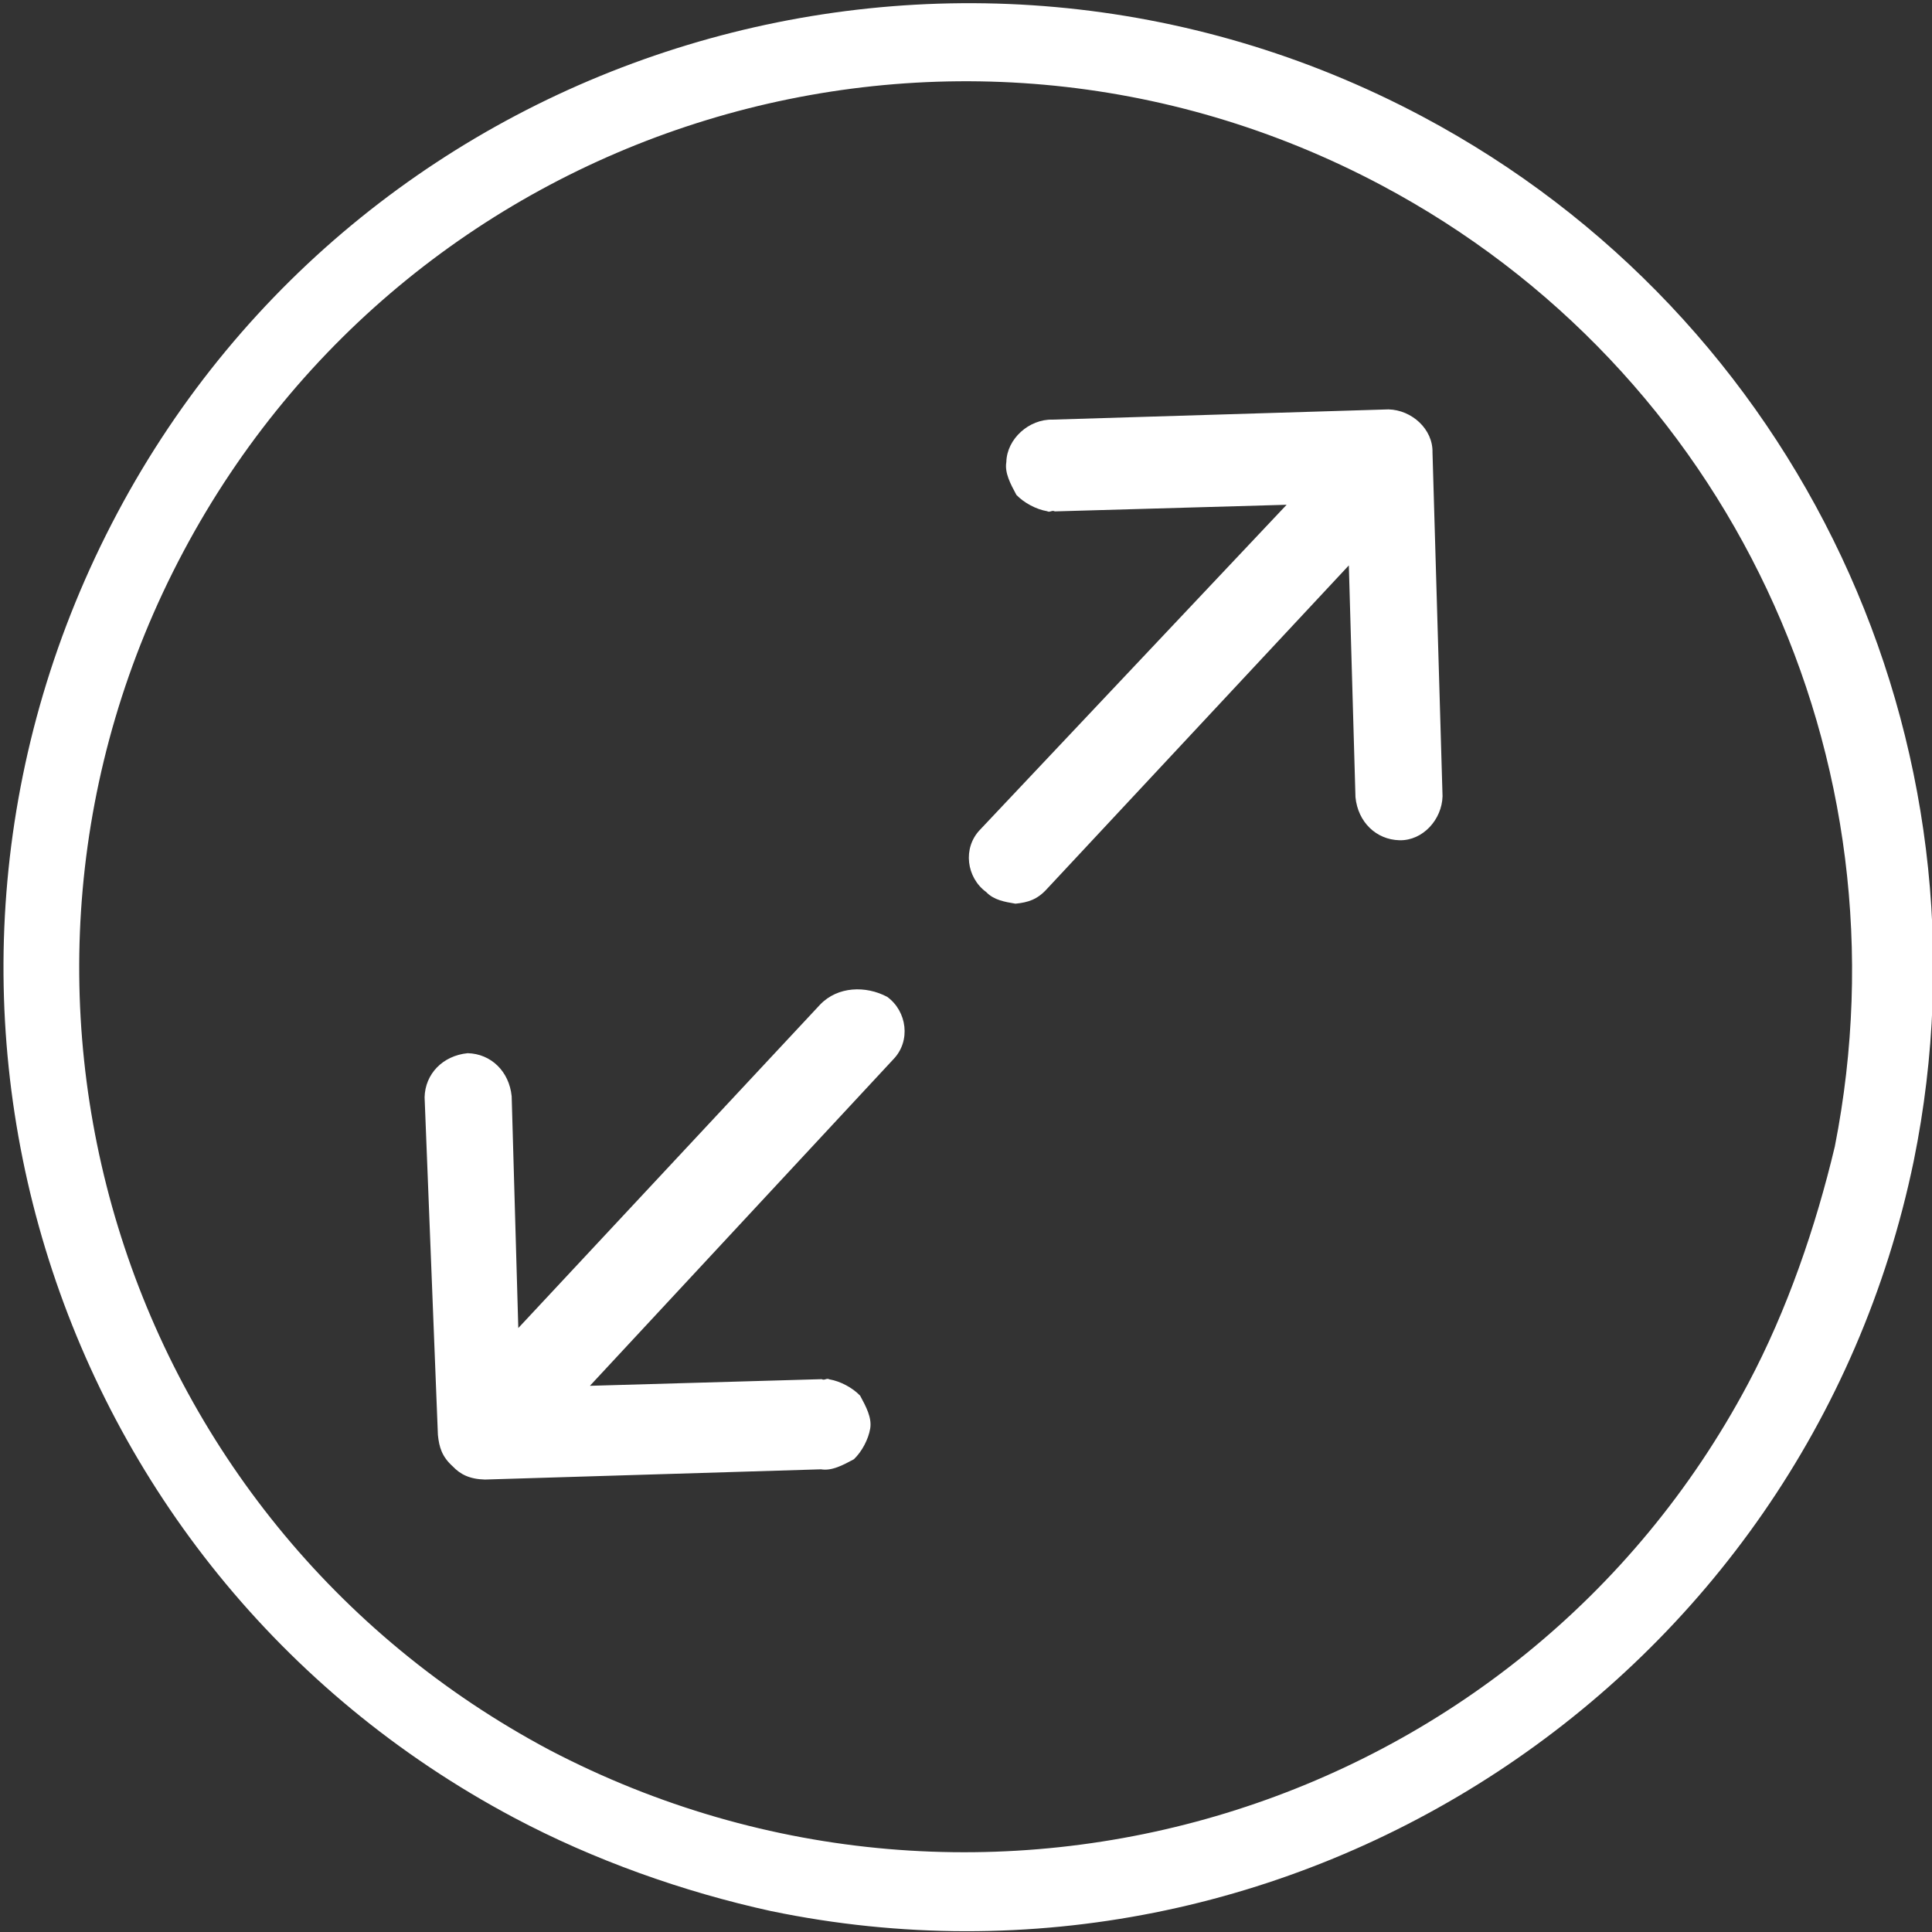
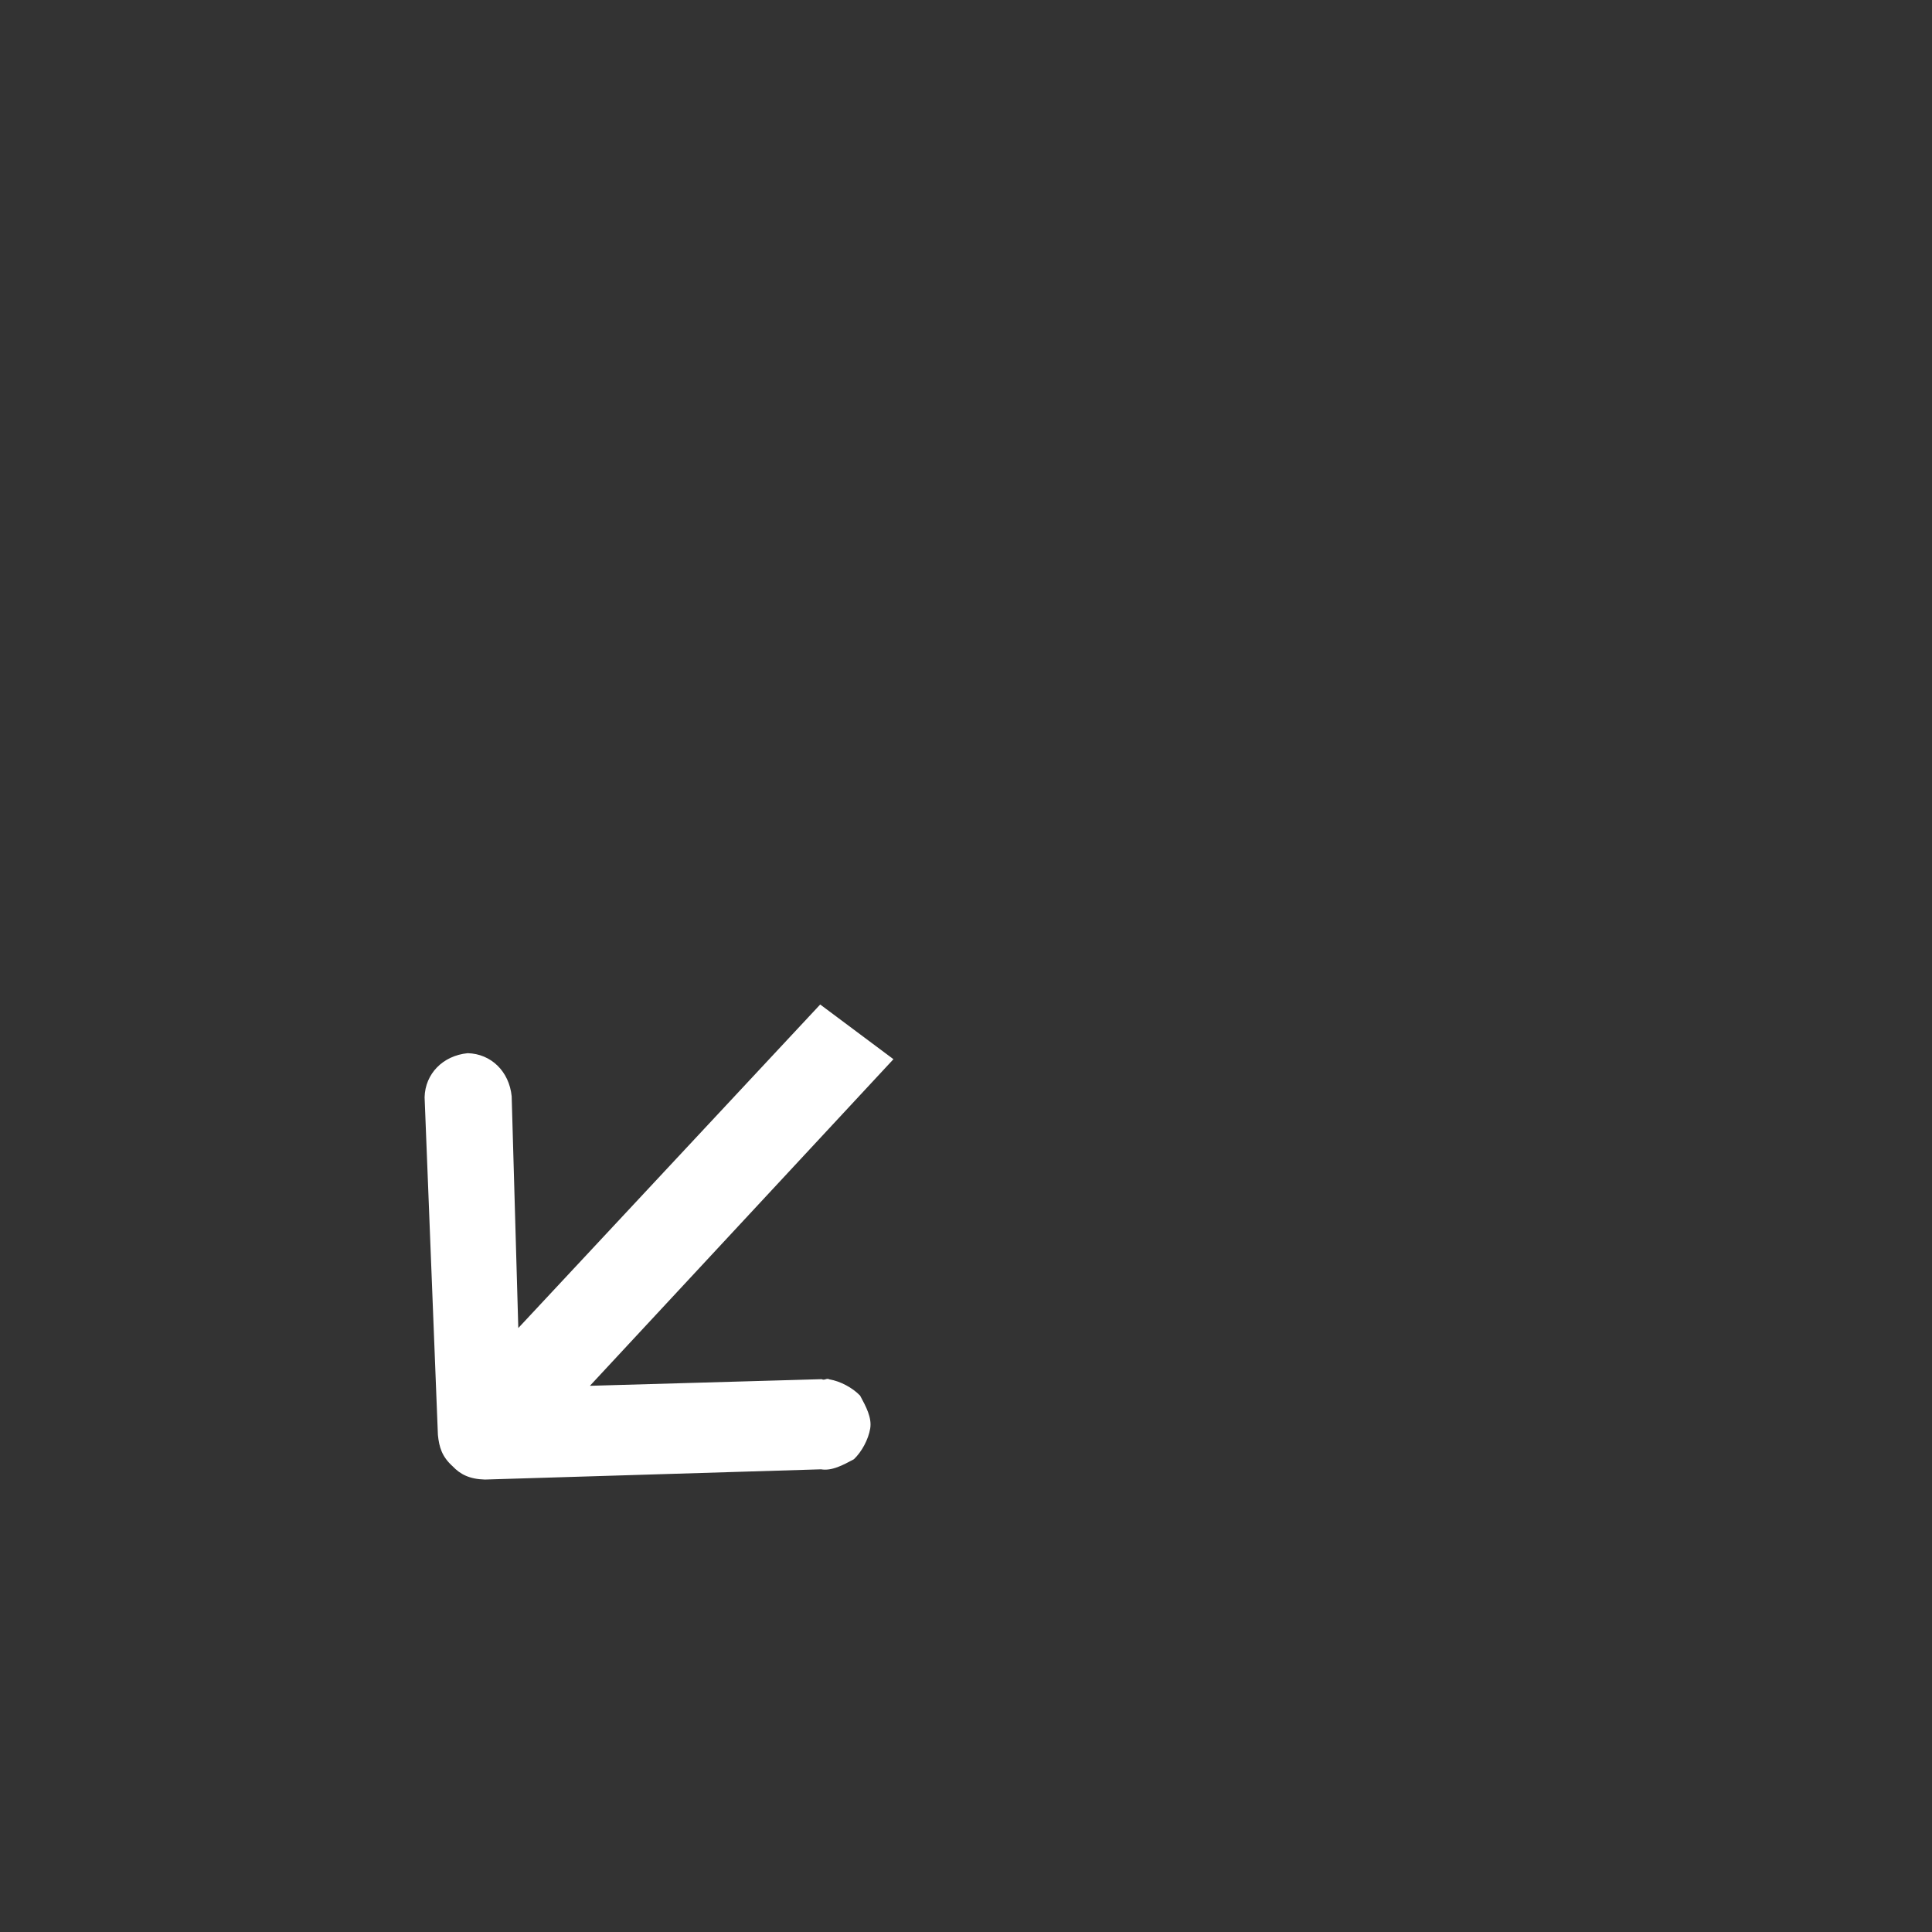
<svg xmlns="http://www.w3.org/2000/svg" id="Calque_1" viewBox="0 0 55.6 55.6">
  <rect x="0" y="0" width="55.6" height="55.6" fill="#333333" stroke="none" />
  <style id="style2">.st0{fill:#fff}</style>
  <g id="Groupe_355" transform="rotate(28 58.835 44.73)" fill="#fff">
-     <path id="Tracé_139" d="M23.5 72.1C8.2 72.1-4.2 59.7-4.2 44.3c0-15.3 12.5-27.7 27.8-27.7 12.3 0 23.1 8.1 26.6 19.9C54.5 51.2 46 66.7 31.3 71c-2.5.7-5.2 1.1-7.8 1.1zm0-53.2C9.4 18.9-2 30.3-2 44.4S9.4 69.9 23.5 69.9C37.6 69.8 49 58.4 49 44.4c0-2.4-.4-4.9-1-7.2-3.3-10.9-13.2-18.3-24.5-18.3z" />
    <g id="g9">
-       <path class="st0" d="M20.3 47.3L17 59.6l-3.3-5.8c-.4-.6-1.1-.8-1.7-.5-.6.4-.8 1.1-.5 1.7l4.9 8.4c.2.3.4.5.8.6.3.1.6.1 1-.1l8.4-4.8c.3-.1.5-.4.7-.7.1-.3.1-.7 0-1-.1-.3-.4-.5-.7-.7-.3-.1-.7-.1-1 0-.1 0-.1.1-.2.1l-5.8 3.3 3.3-12.4c.2-.7-.3-1.4-1-1.5-.7 0-1.4.4-1.6 1.1z" id="path5" />
-       <path class="st0" d="M28.4 25c-.3-.6-1.1-.8-1.7-.5l-8.4 4.8c-.6.3-.9 1.1-.6 1.7.1.3.4.5.7.7.3.1.7.1 1 0 .1 0 .1-.1.2-.1l5.8-3.3L22 40.7c-.2.7.3 1.4 1 1.5.3.1.6 0 .9-.1.3-.2.5-.4.6-.8L27.8 29l3.3 5.8c.4.6 1.1.8 1.7.5.6-.3.8-1.1.5-1.7L28.4 25z" id="path7" />
+       <path class="st0" d="M20.3 47.3L17 59.6l-3.3-5.8c-.4-.6-1.1-.8-1.7-.5-.6.4-.8 1.1-.5 1.7l4.9 8.4c.2.3.4.5.8.6.3.1.6.1 1-.1l8.4-4.8c.3-.1.5-.4.7-.7.1-.3.1-.7 0-1-.1-.3-.4-.5-.7-.7-.3-.1-.7-.1-1 0-.1 0-.1.1-.2.1l-5.8 3.3 3.3-12.4z" id="path5" />
    </g>
  </g>
</svg>